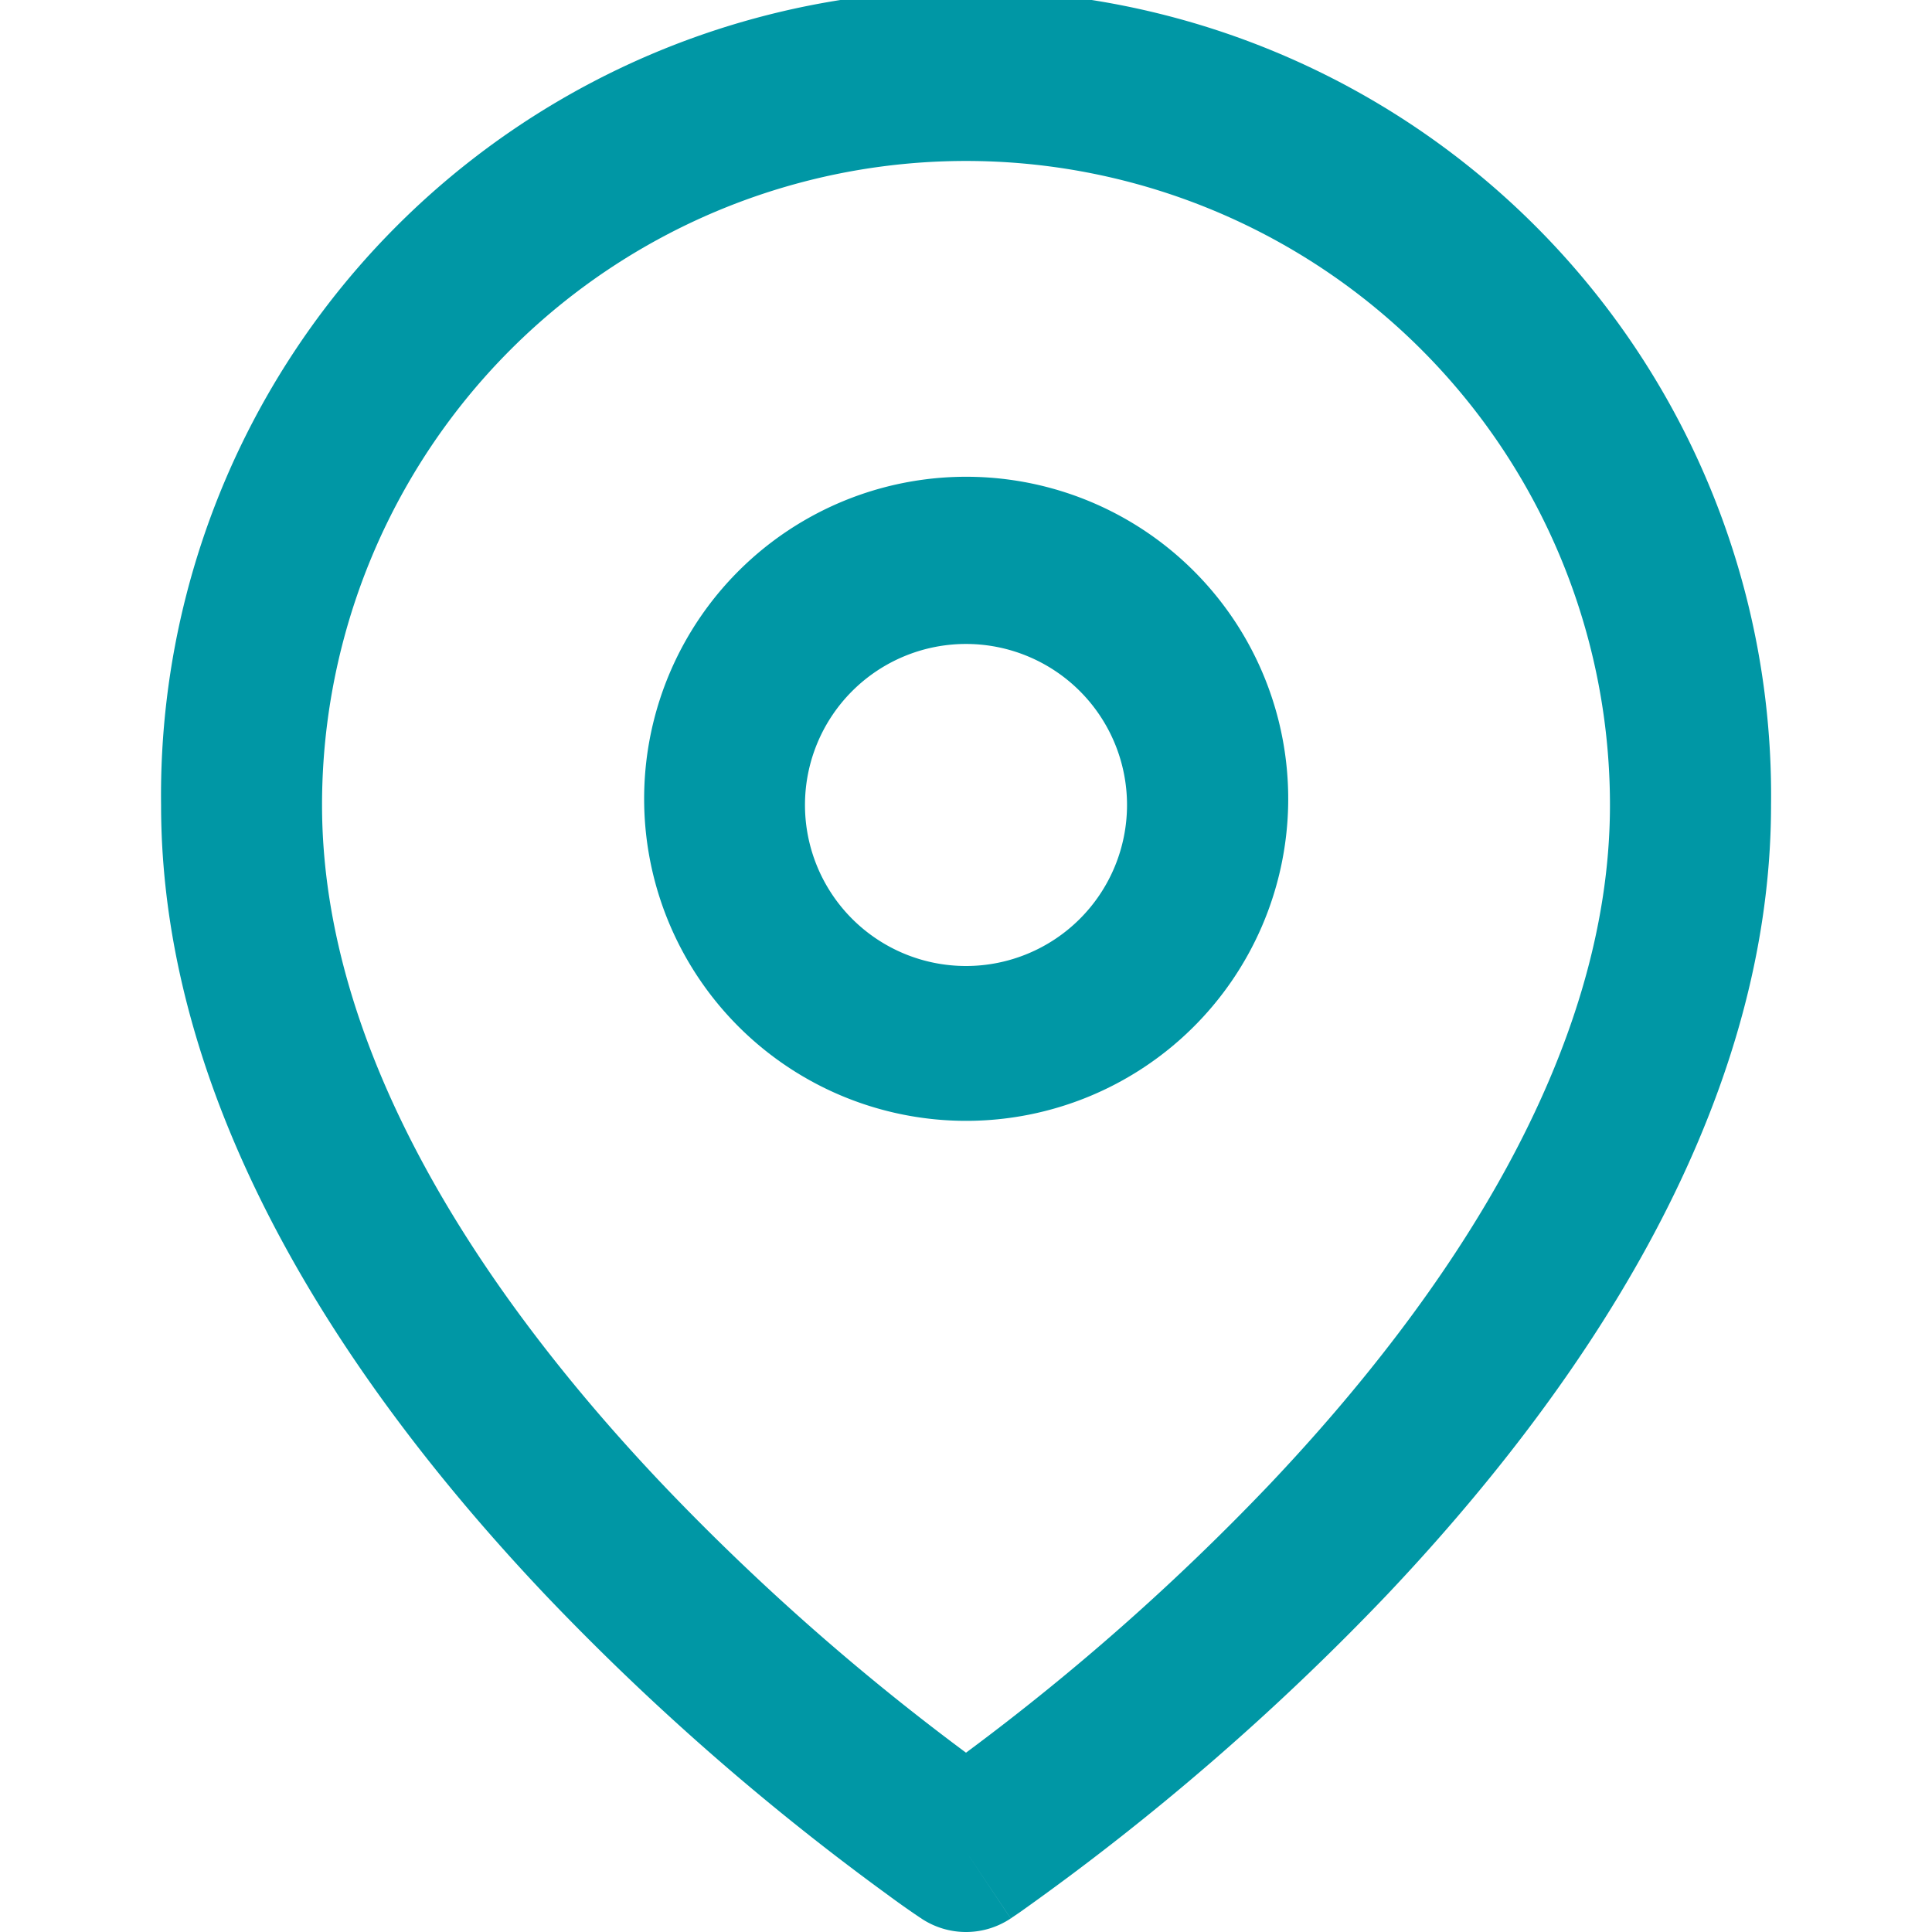
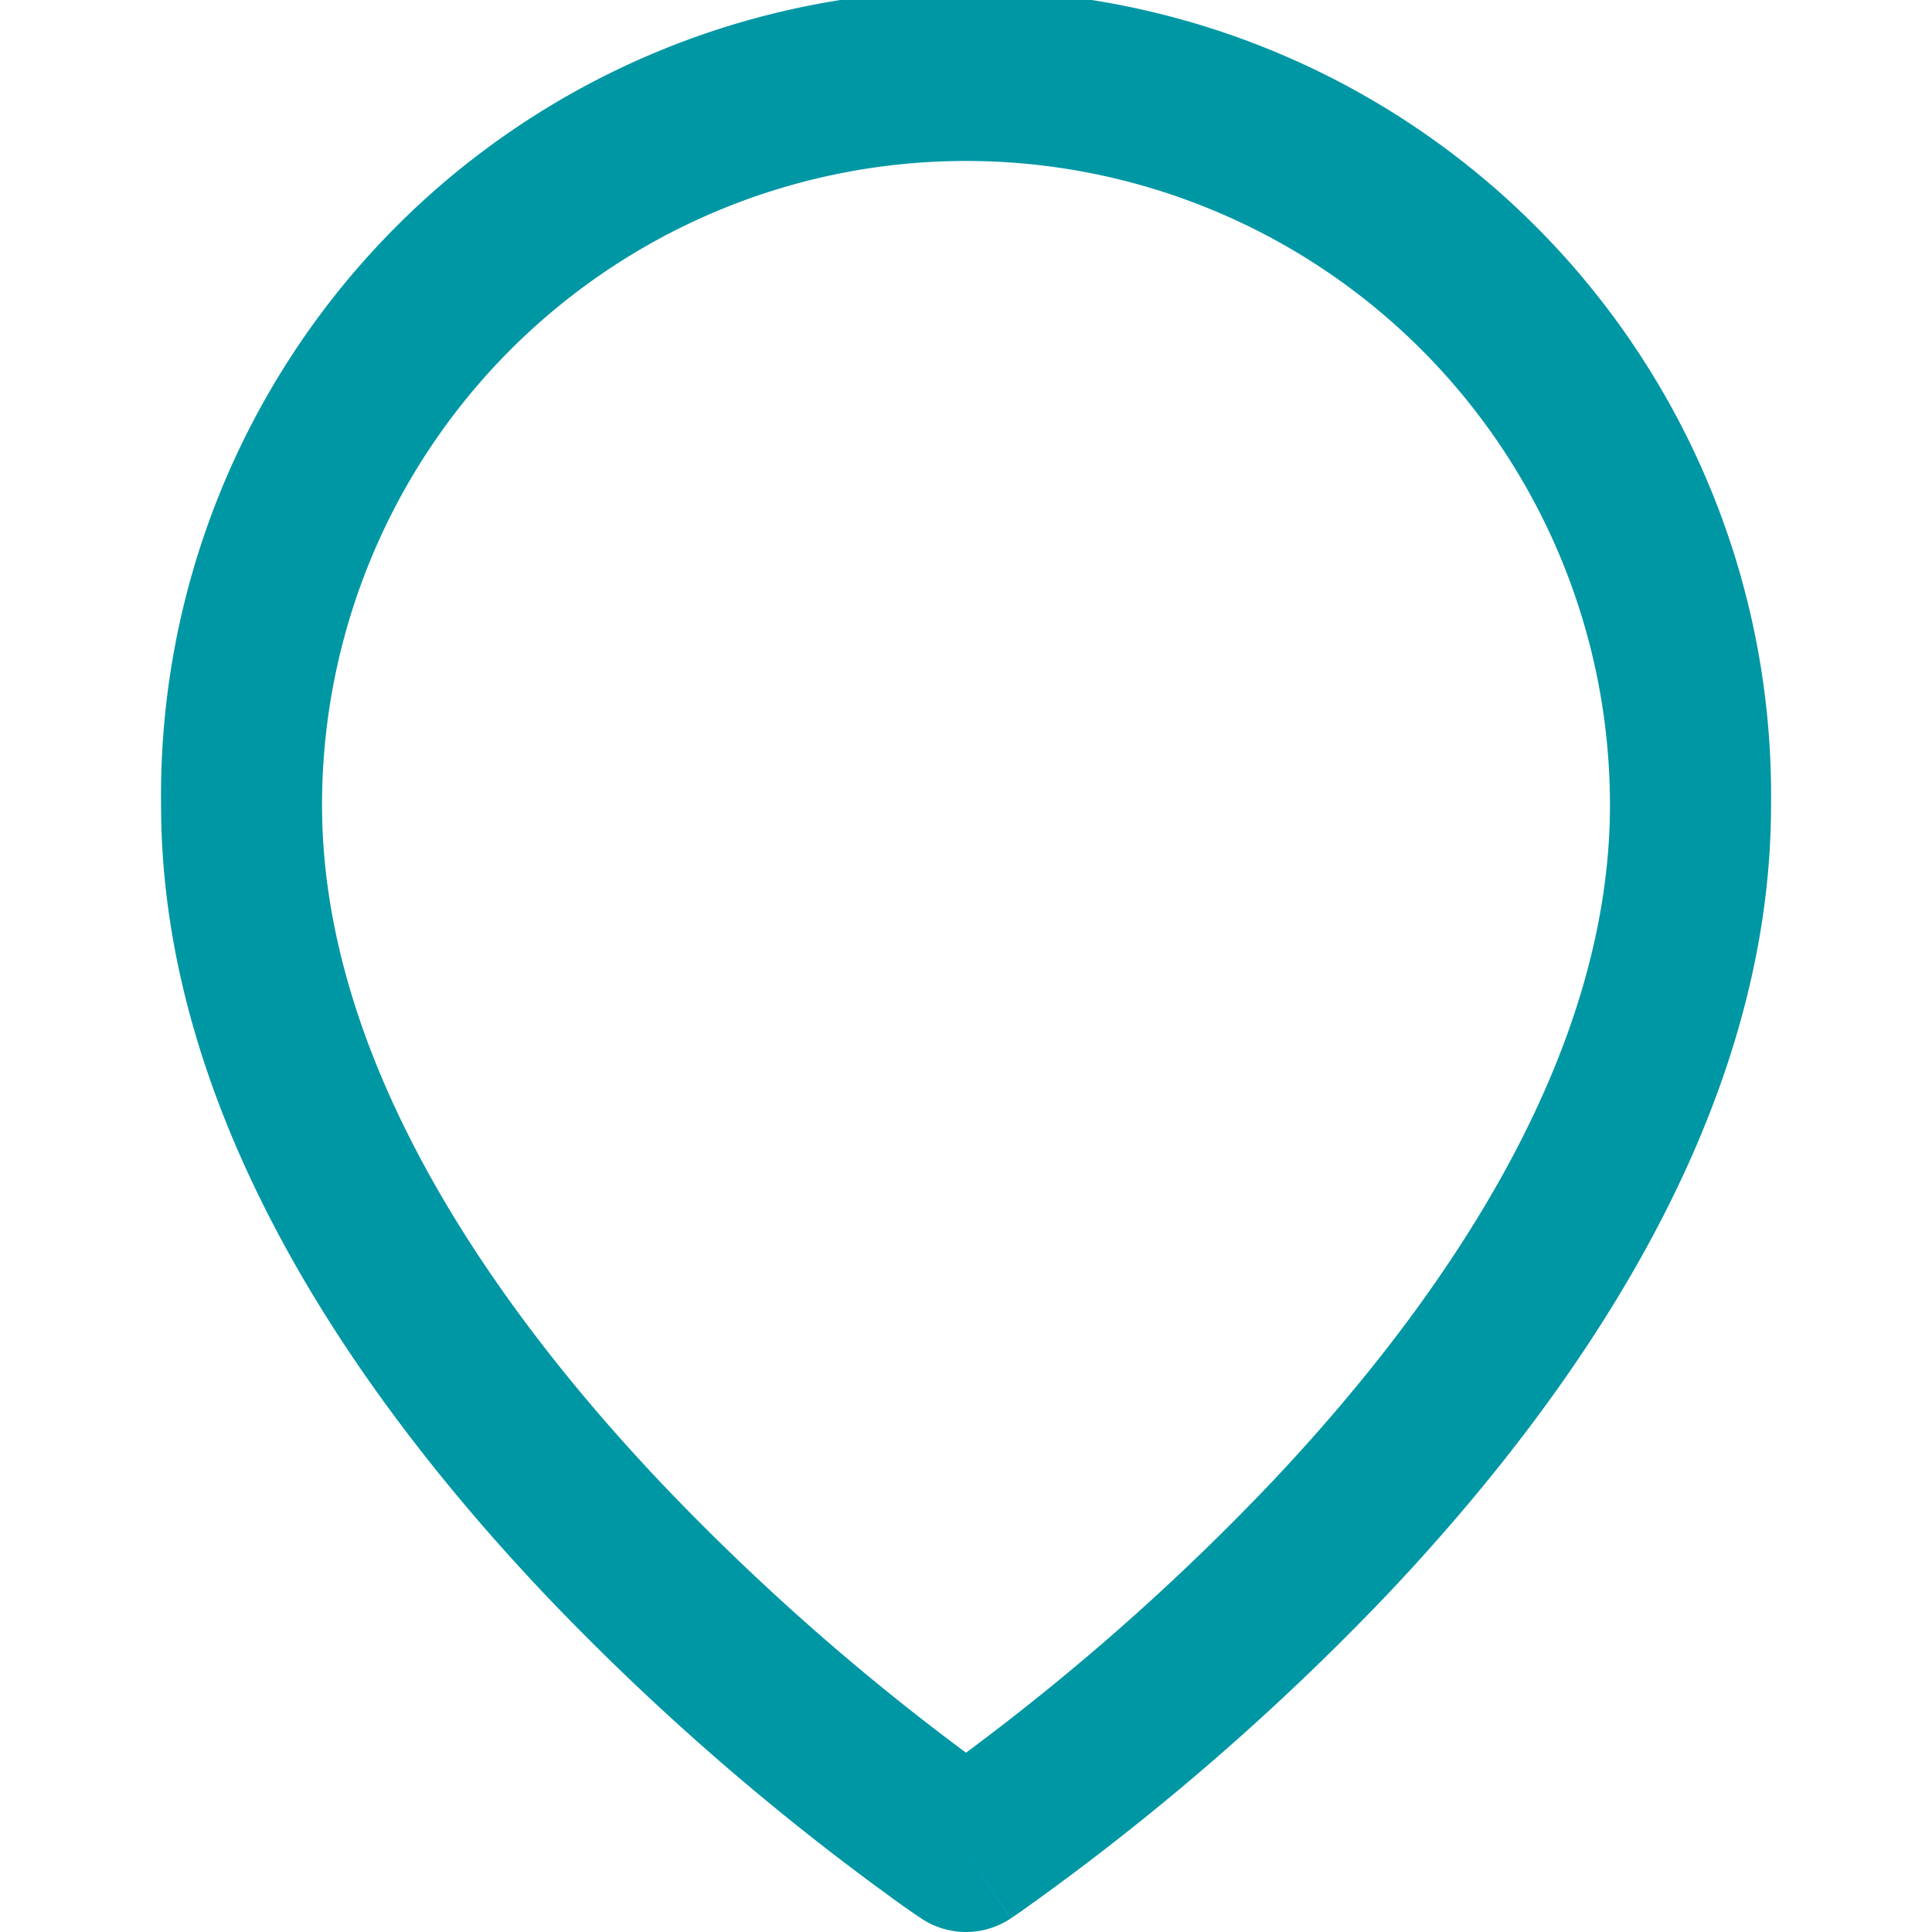
<svg xmlns="http://www.w3.org/2000/svg" width="16" height="16" fill="none">
  <path fill-rule="evenodd" clip-rule="evenodd" d="M8 1.333a5.333 5.333 0 00-5.333 5.334c0 2.065 1.344 4.07 2.818 5.624A19.622 19.622 0 008 14.515a19.623 19.623 0 002.516-2.224c1.473-1.555 2.817-3.559 2.817-5.624A5.333 5.333 0 008 1.333zm0 14l-.37.555-.001-.002-.005-.002-.015-.01a7.106 7.106 0 01-.256-.181 20.935 20.935 0 01-2.836-2.484C2.99 11.597 1.334 9.268 1.334 6.667a6.667 6.667 0 1113.333 0c0 2.601-1.656 4.93-3.182 6.542a20.935 20.935 0 01-3.037 2.626l-.056.038-.015.01-.004.004H8.37L8 15.333zm0 0l.37.555a.667.667 0 01-.74 0l.37-.555z" fill="#0097A5" />
-   <path fill-rule="evenodd" clip-rule="evenodd" d="M8 5.333A1.333 1.333 0 108 8a1.333 1.333 0 000-2.667zM5.335 6.667a2.667 2.667 0 115.333 0 2.667 2.667 0 01-5.333 0z" fill="#0097A5" />
</svg>